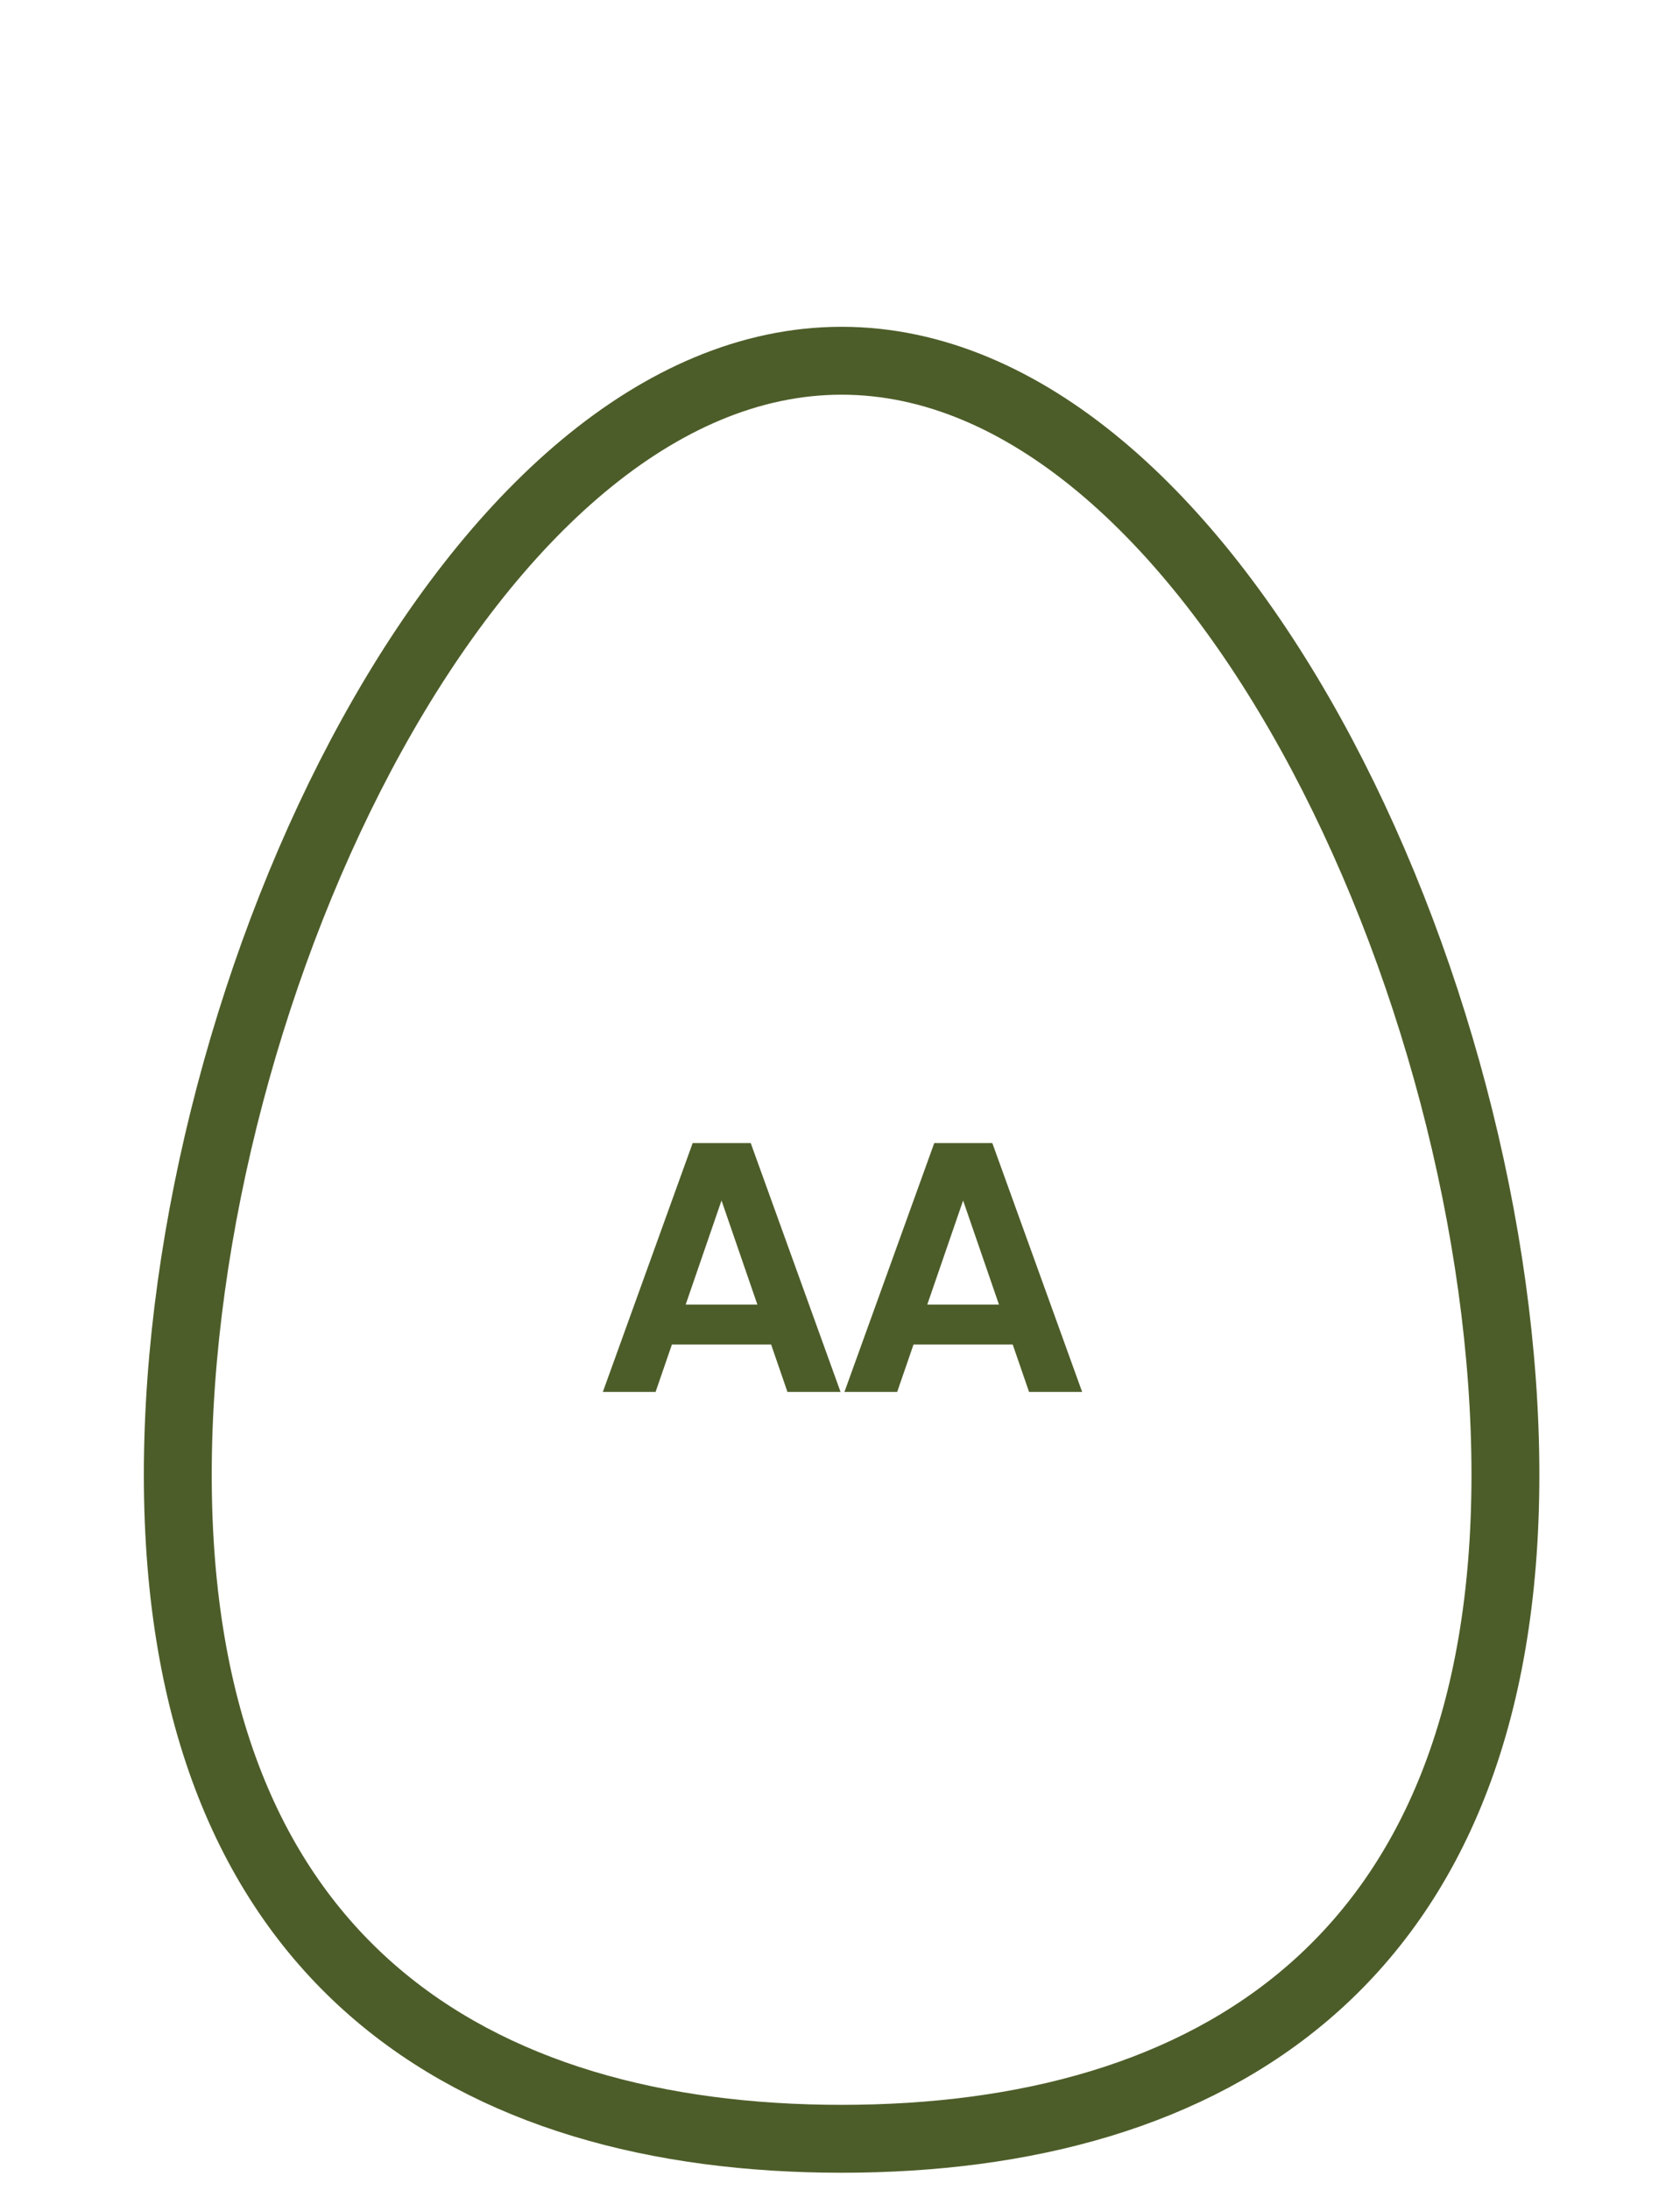
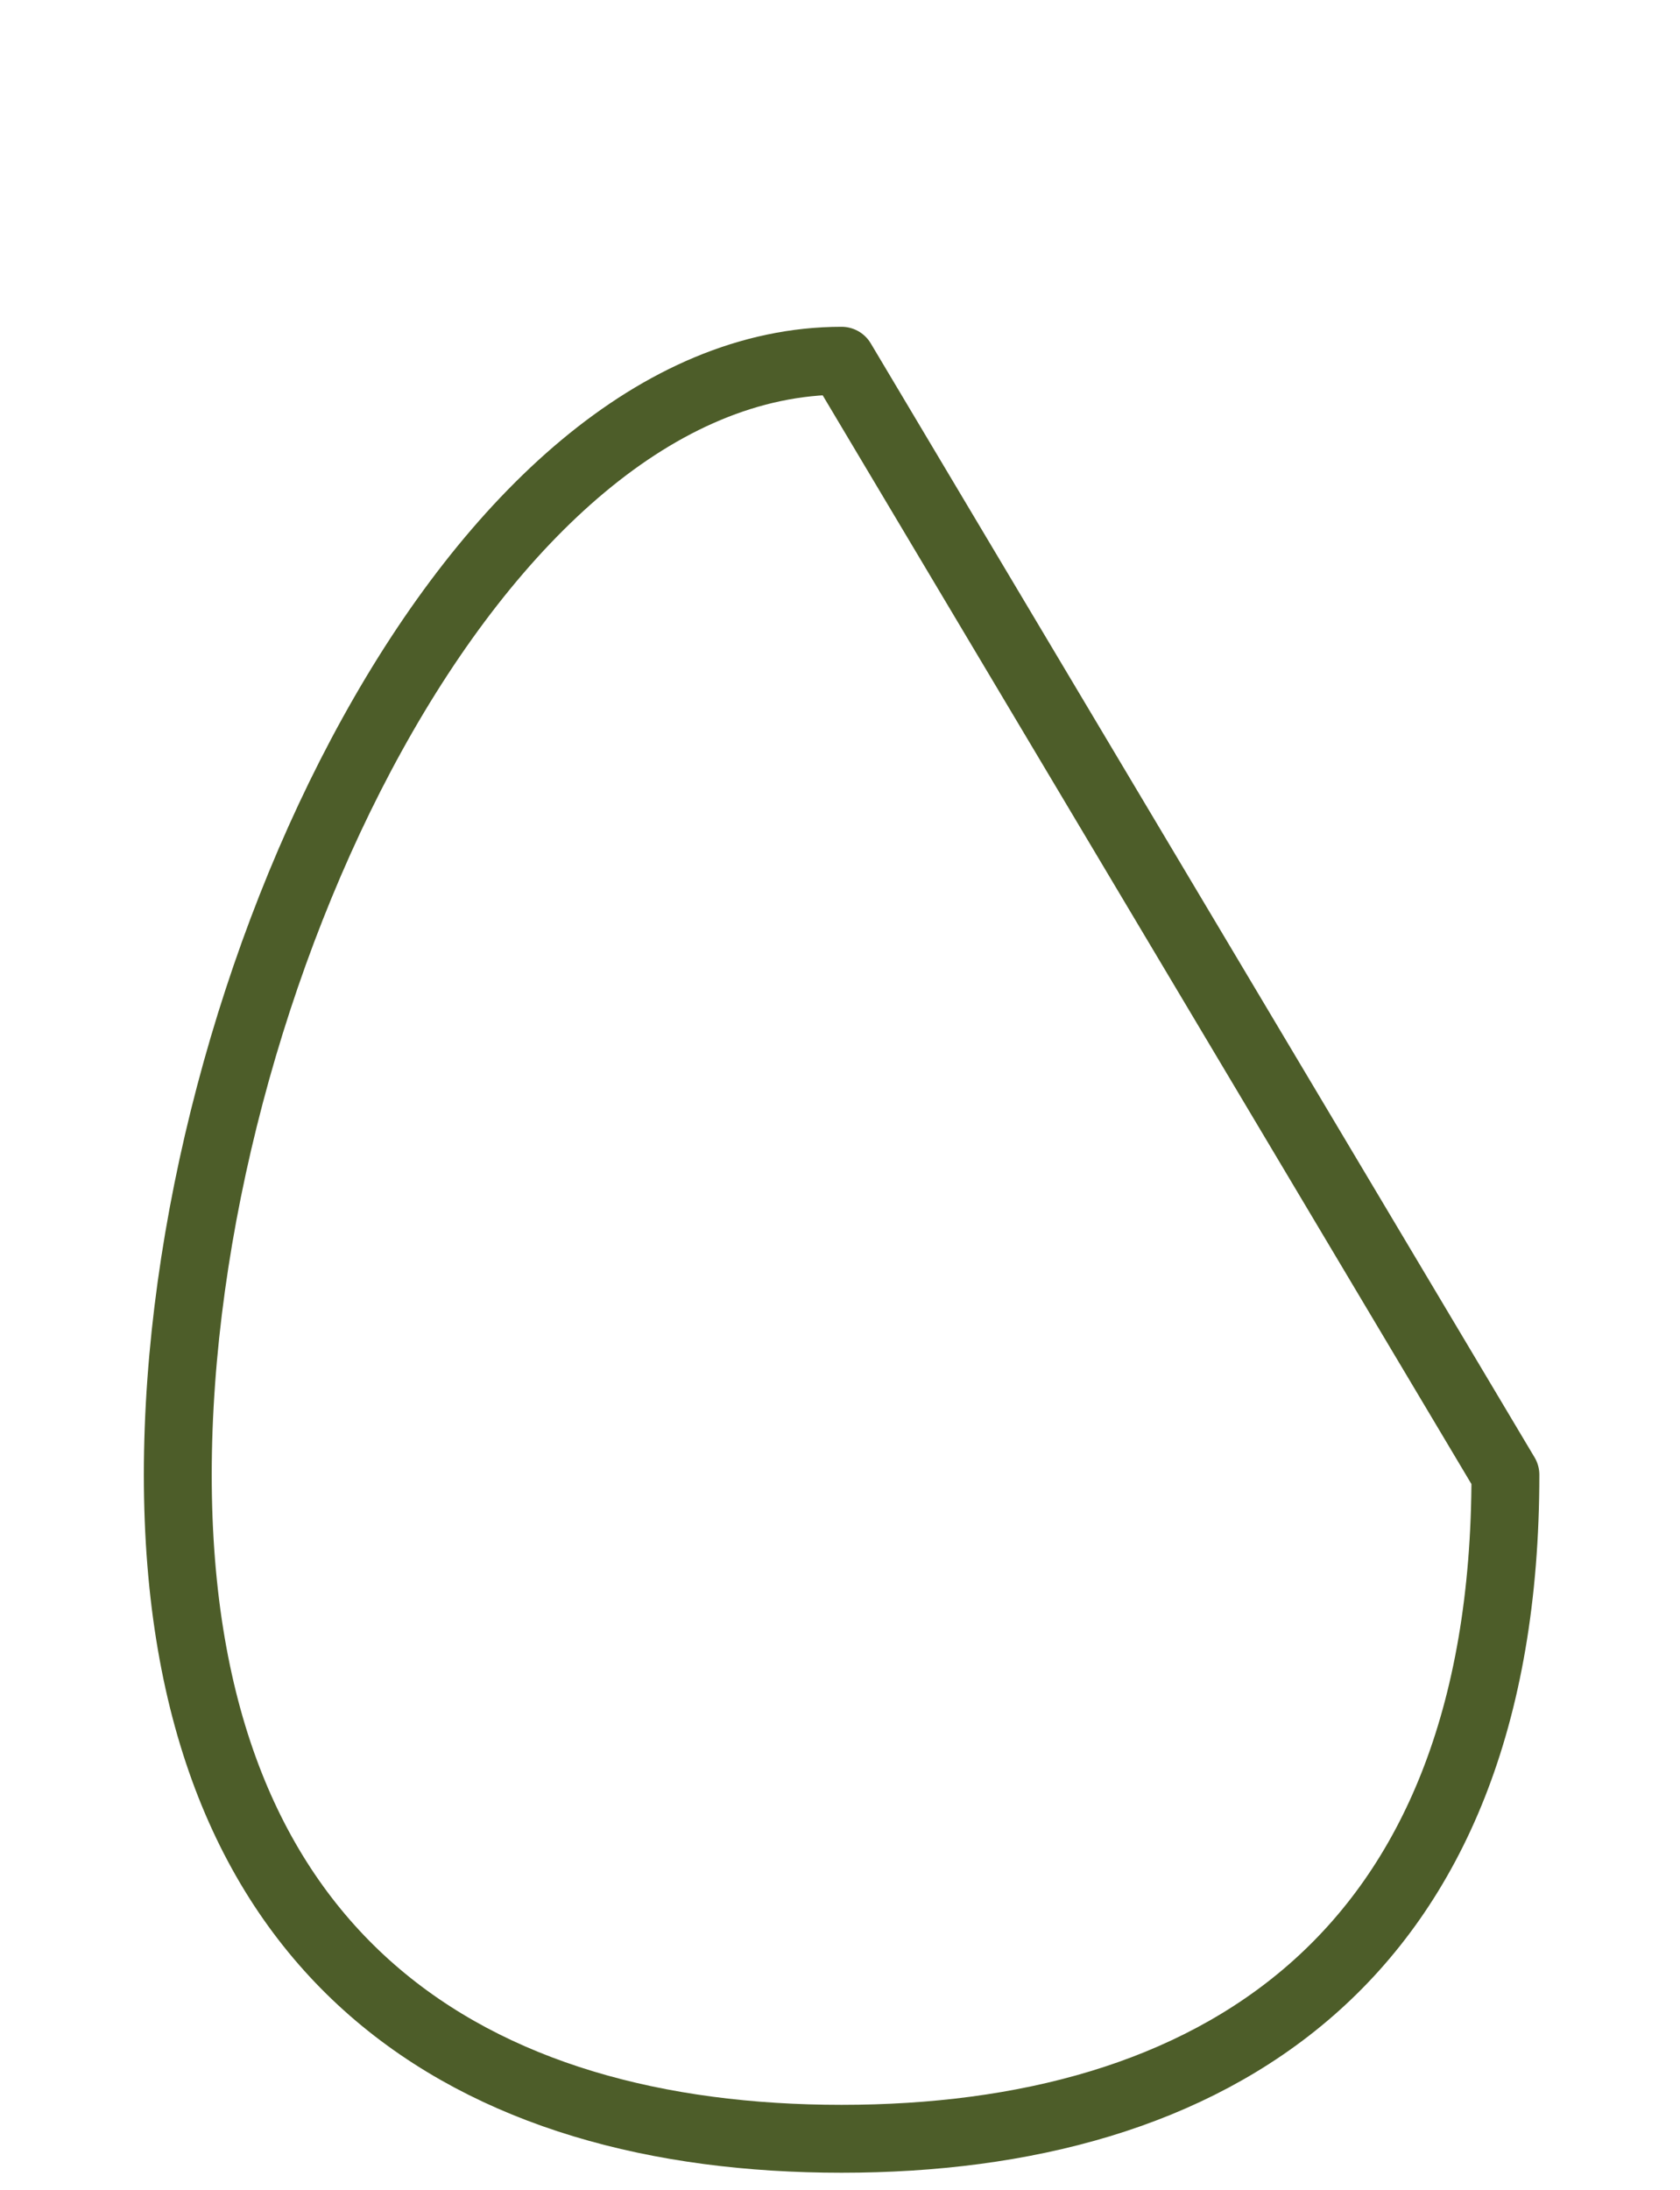
<svg xmlns="http://www.w3.org/2000/svg" width="99" height="129" viewBox="0 0 99 129" fill="none">
  <mask id="mask0_4390_10495" style="mask-type:luminance" maskUnits="userSpaceOnUse" x="-6" y="18" width="111" height="111">
    <path d="M-6 18H105V129H-6V18Z" fill="white" />
  </mask>
  <g mask="url(#mask0_4390_10495)">
-     <path d="M88.712 86.882C88.712 115.688 71.198 126 49.594 126C27.99 126 10.477 115.688 10.477 86.882C10.477 58.077 27.99 21.252 49.594 21.252C71.198 21.252 88.712 58.077 88.712 86.882Z" stroke="#4D5D29" stroke-width="4" stroke-miterlimit="10" stroke-linecap="round" stroke-linejoin="round" />
-     <path d="M44.24 67.342L49.532 82H46.403L41.888 68.896H43.148L38.633 82H35.525L40.817 67.342H44.24ZM38.528 76.855H46.298L47.054 79.207H37.772L38.528 76.855ZM58.477 67.342L63.769 82H60.64L56.125 68.896H57.385L52.87 82H49.762L55.054 67.342H58.477ZM52.765 76.855H60.535L61.291 79.207H52.009L52.765 76.855Z" fill="#4D5D29" />
+     <path d="M88.712 86.882C88.712 115.688 71.198 126 49.594 126C27.99 126 10.477 115.688 10.477 86.882C10.477 58.077 27.99 21.252 49.594 21.252Z" stroke="#4D5D29" stroke-width="4" stroke-miterlimit="10" stroke-linecap="round" stroke-linejoin="round" />
  </g>
</svg>